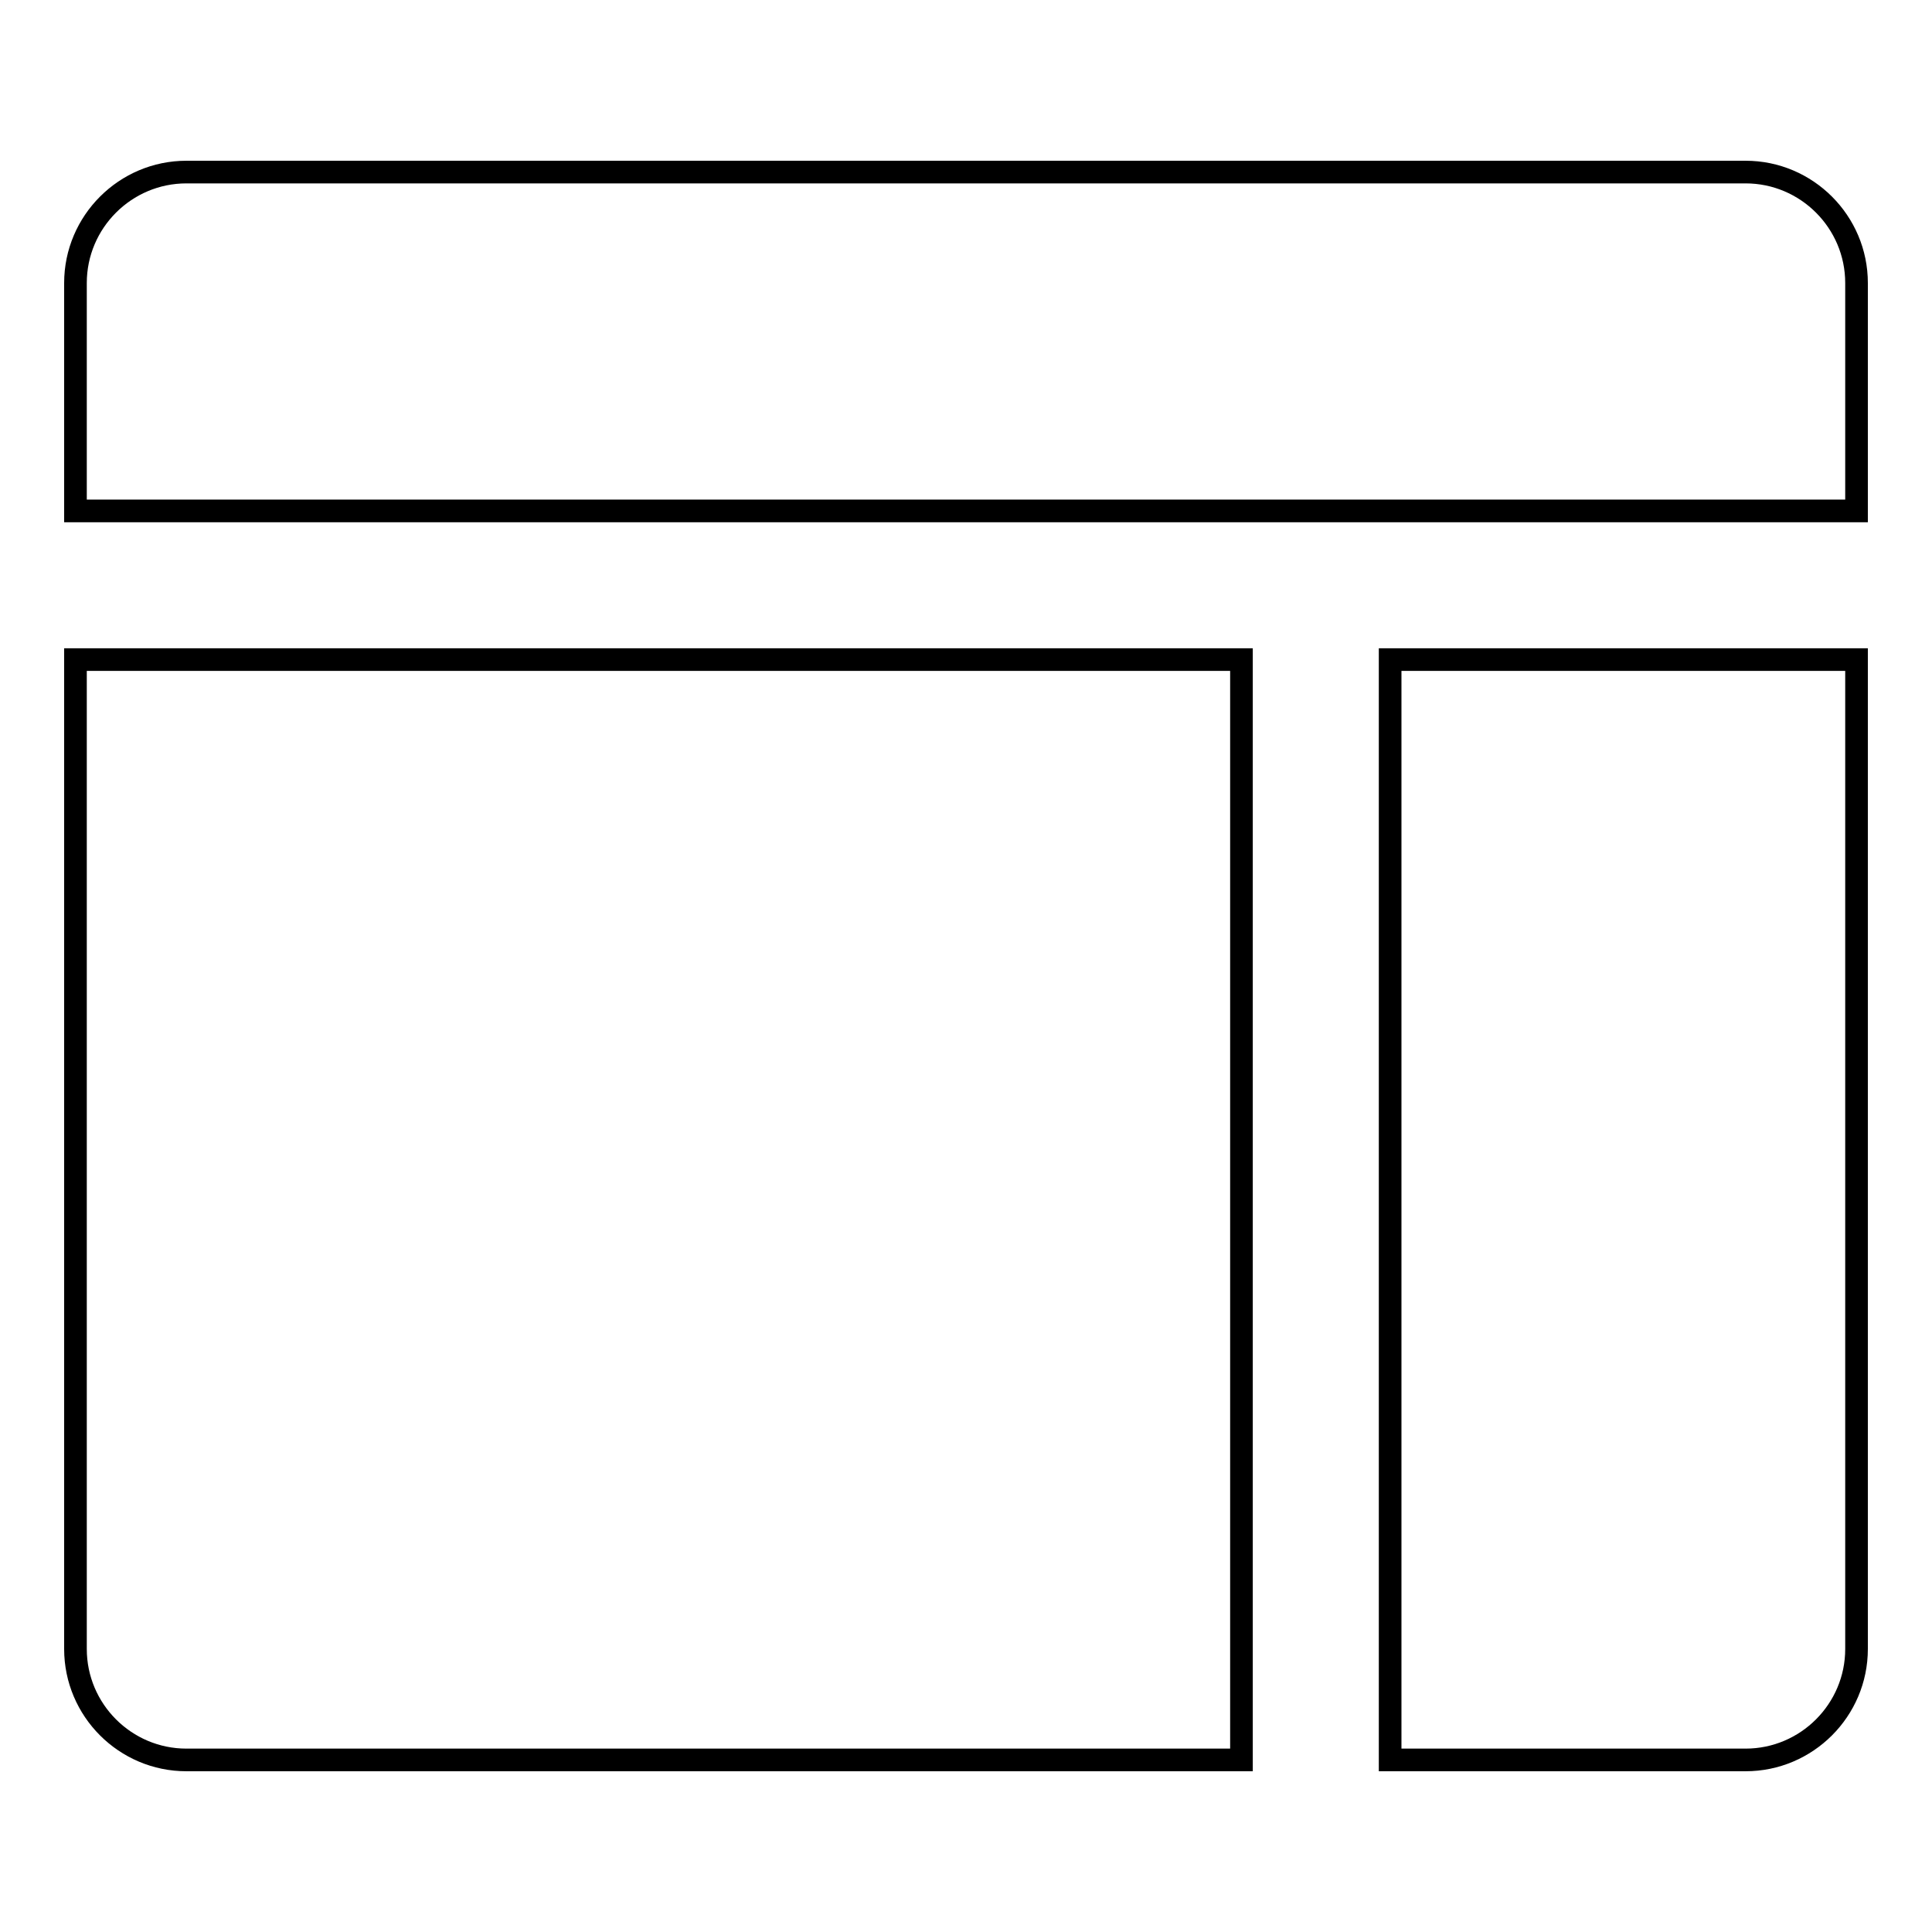
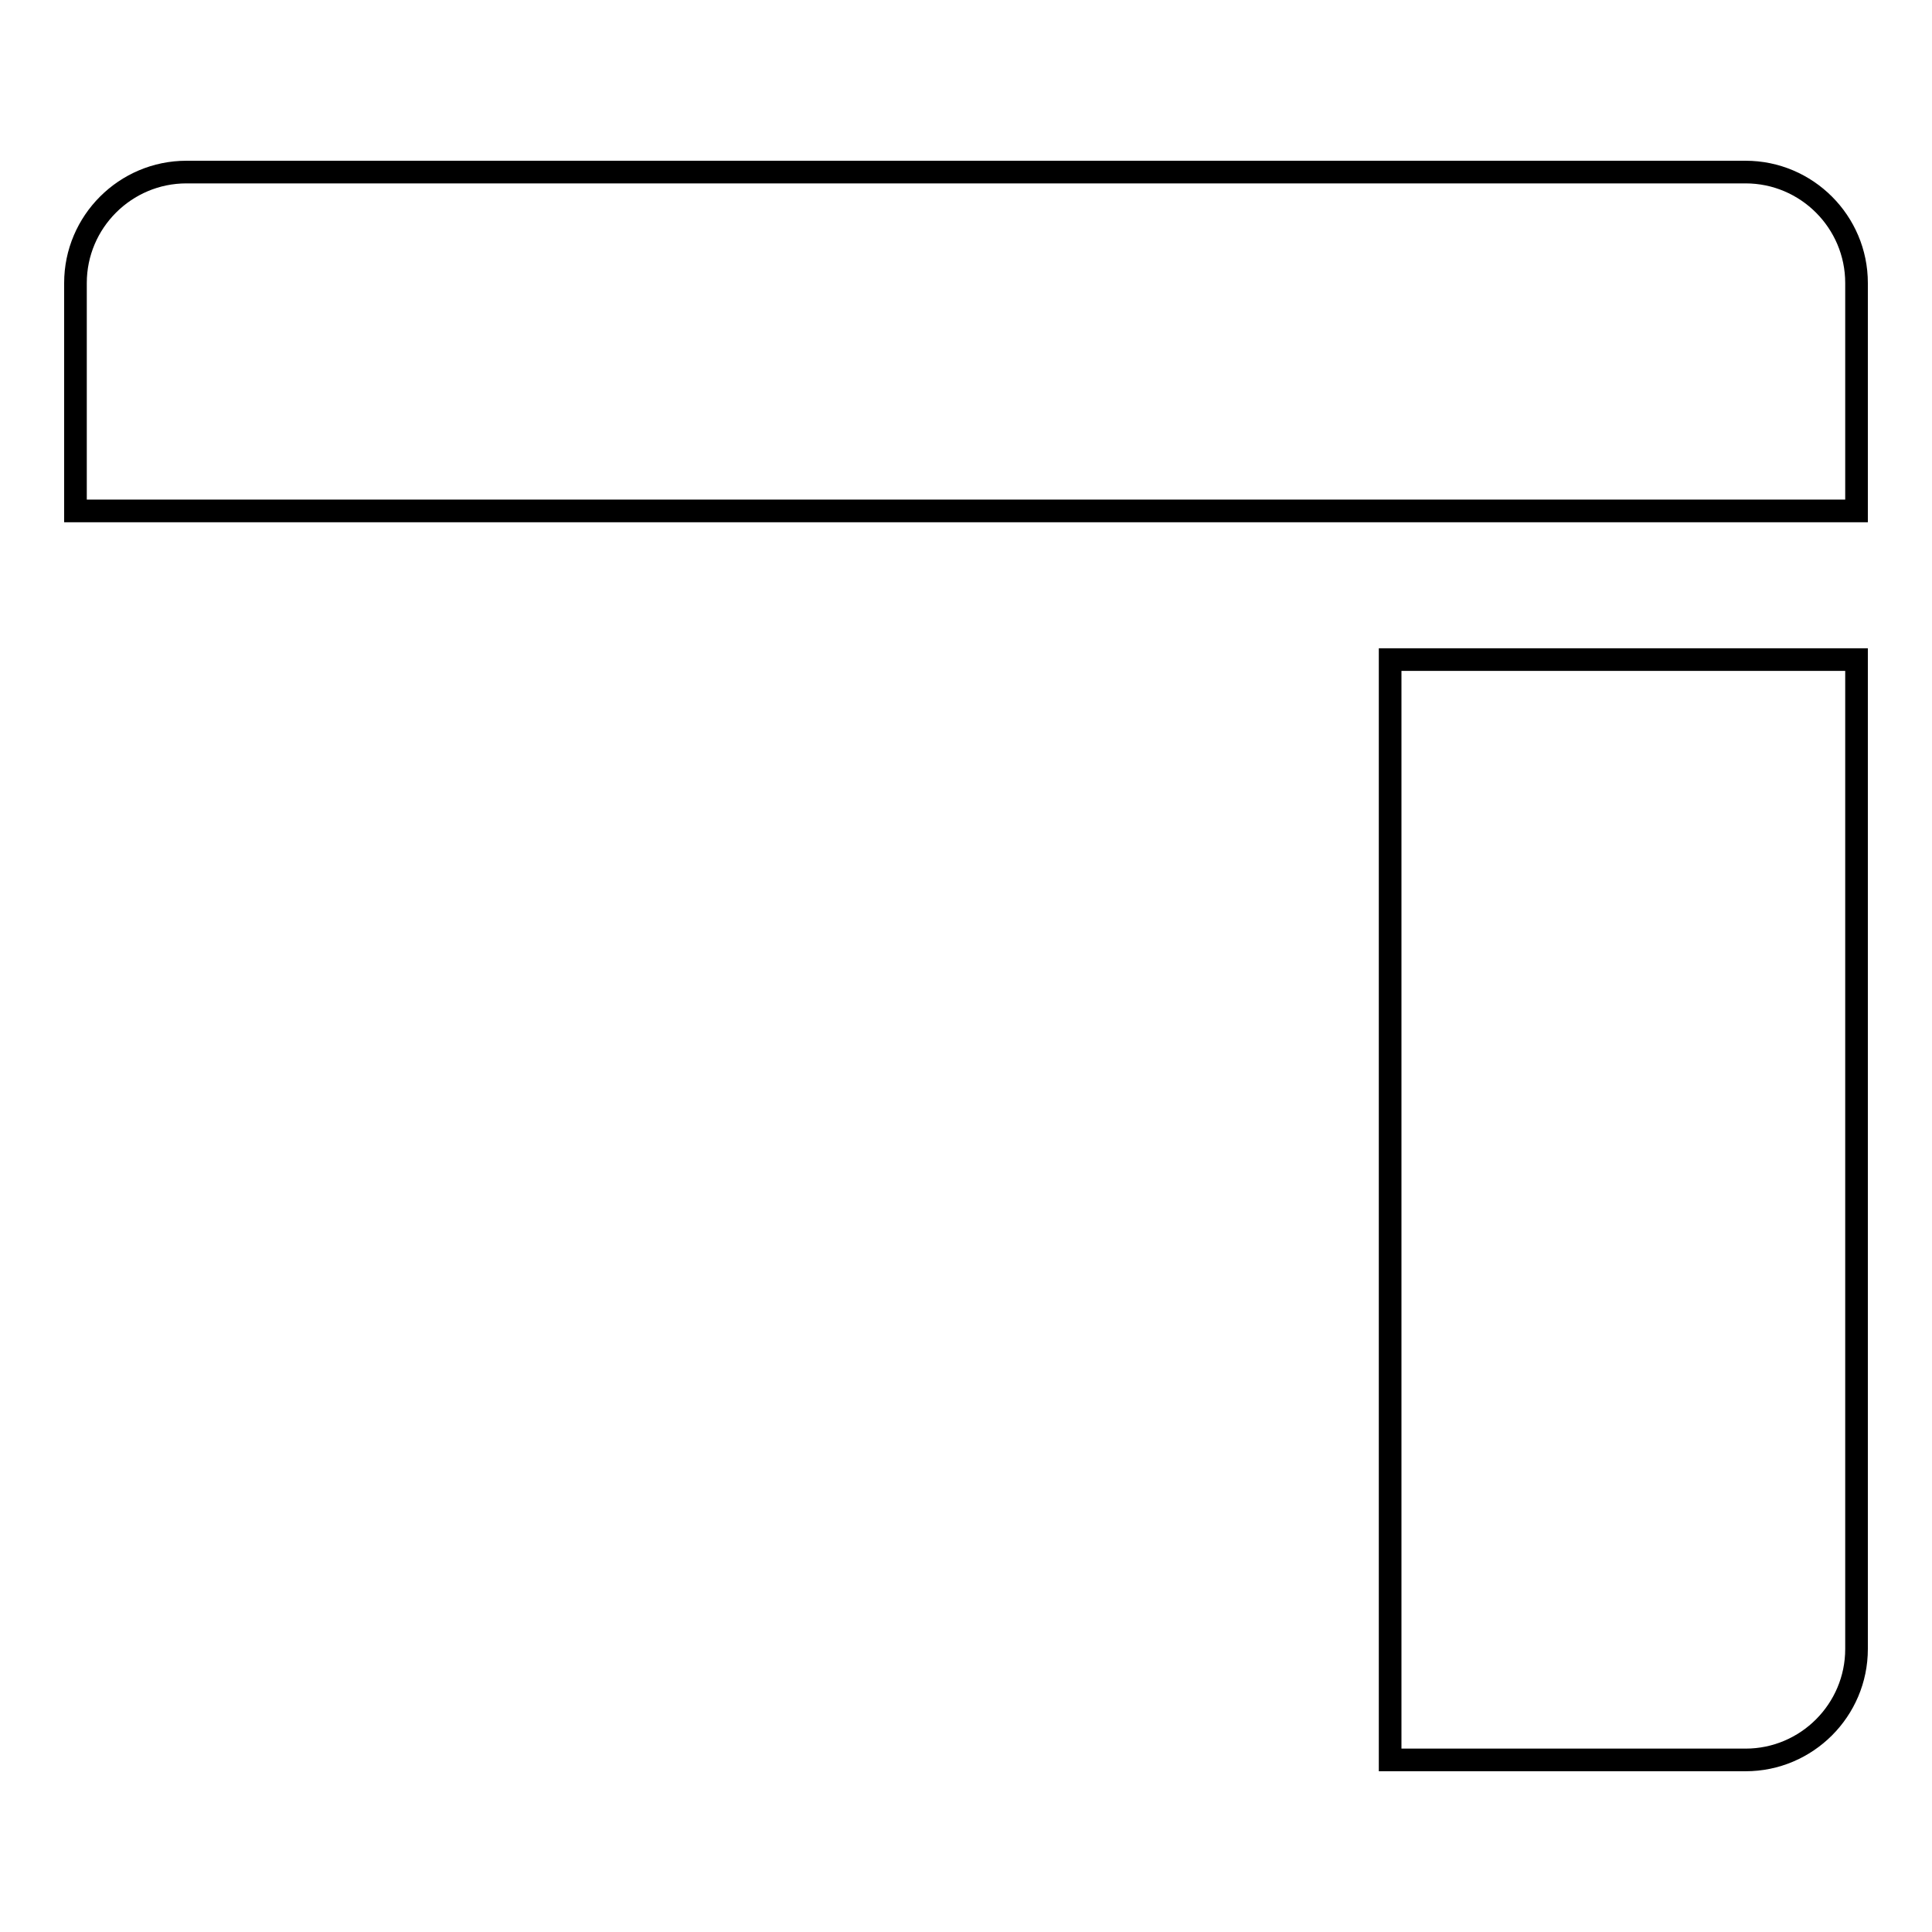
<svg xmlns="http://www.w3.org/2000/svg" version="1.1" x="0px" y="0px" viewBox="0 0 256 256" enable-background="new 0 0 256 256" xml:space="preserve">
  <g>
    <g>
      <g>
        <path stroke-width="3" fill-opacity="0" stroke="#000000" d="M231.3,233.2c8.1,0,14.7-6.6,14.7-14.7V87.4h-61.8v145.8H231.3z" />
        <path stroke-width="3" fill-opacity="0" stroke="#000000" d="M246,37.5c0-8.1-6.6-14.7-14.7-14.7H24.7c-8.1,0-14.7,6.6-14.7,14.7v30.2h236V37.5z" />
-         <path stroke-width="3" fill-opacity="0" stroke="#000000" d="M24.7,233.2h139.8V87.4H10v131.1C10,226.6,16.6,233.2,24.7,233.2z" />
      </g>
      <g />
      <g />
      <g />
      <g />
      <g />
      <g />
      <g />
      <g />
      <g />
      <g />
      <g />
      <g />
      <g />
      <g />
      <g />
    </g>
  </g>
</svg>